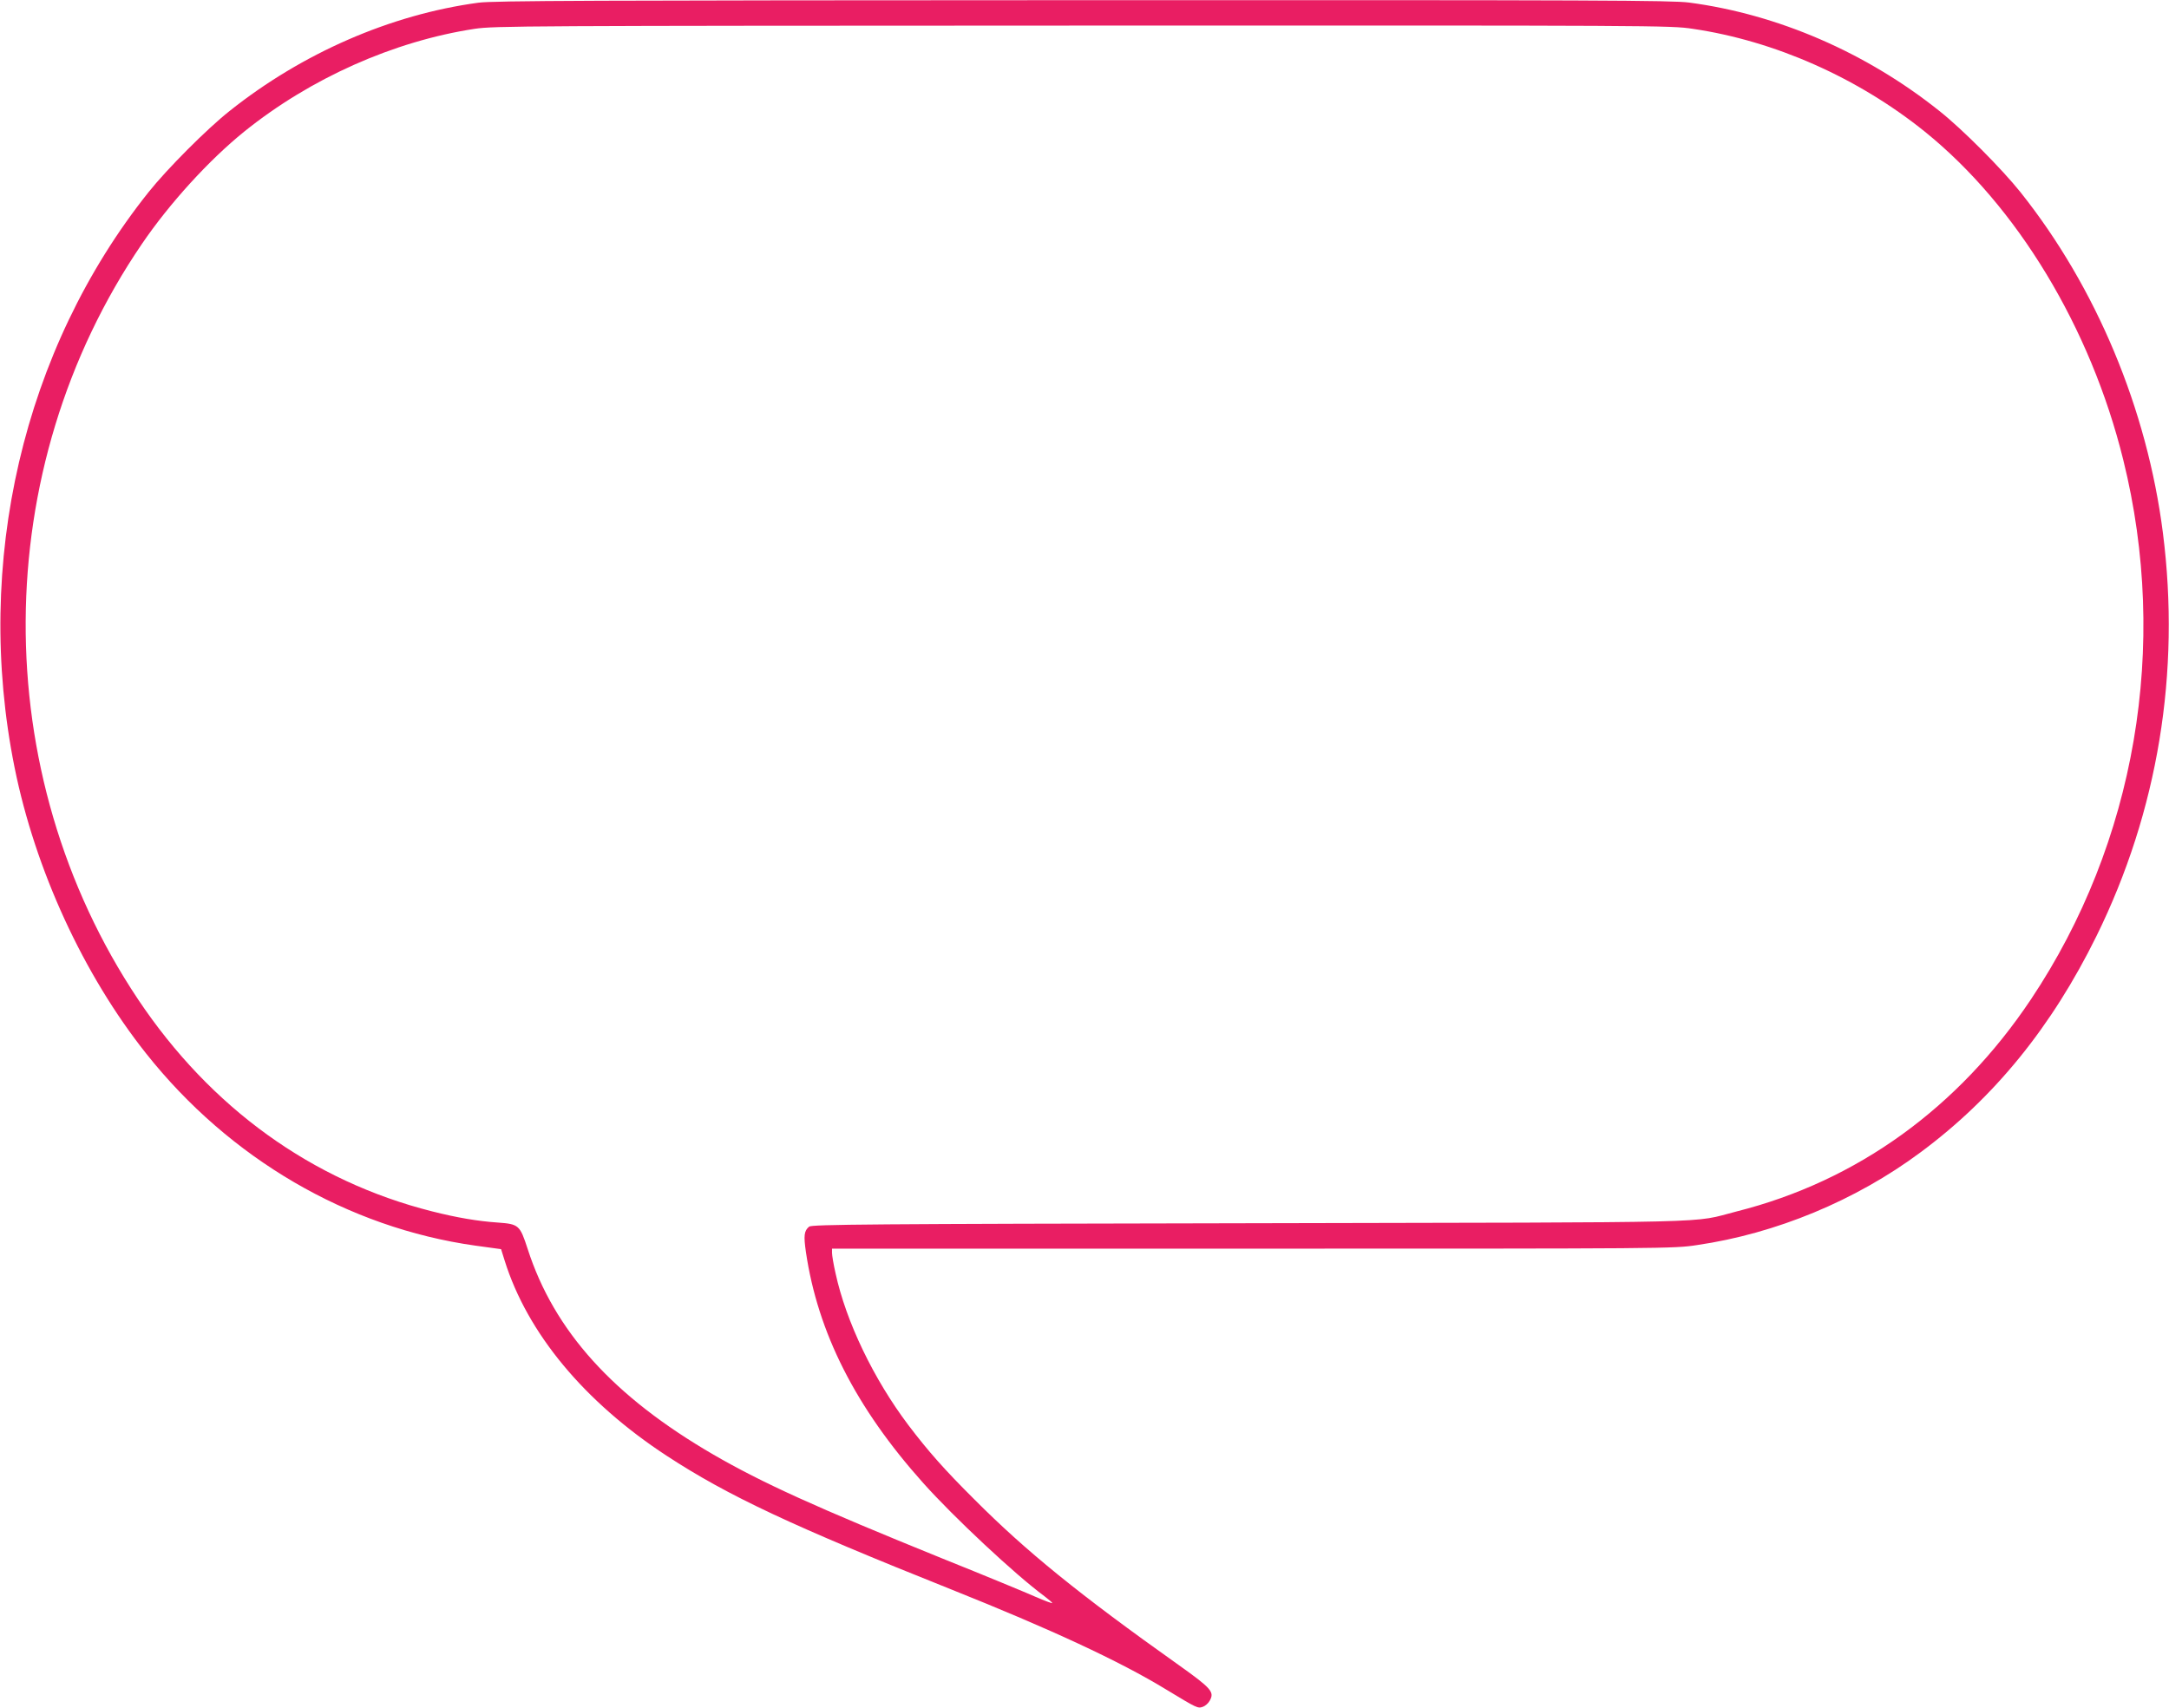
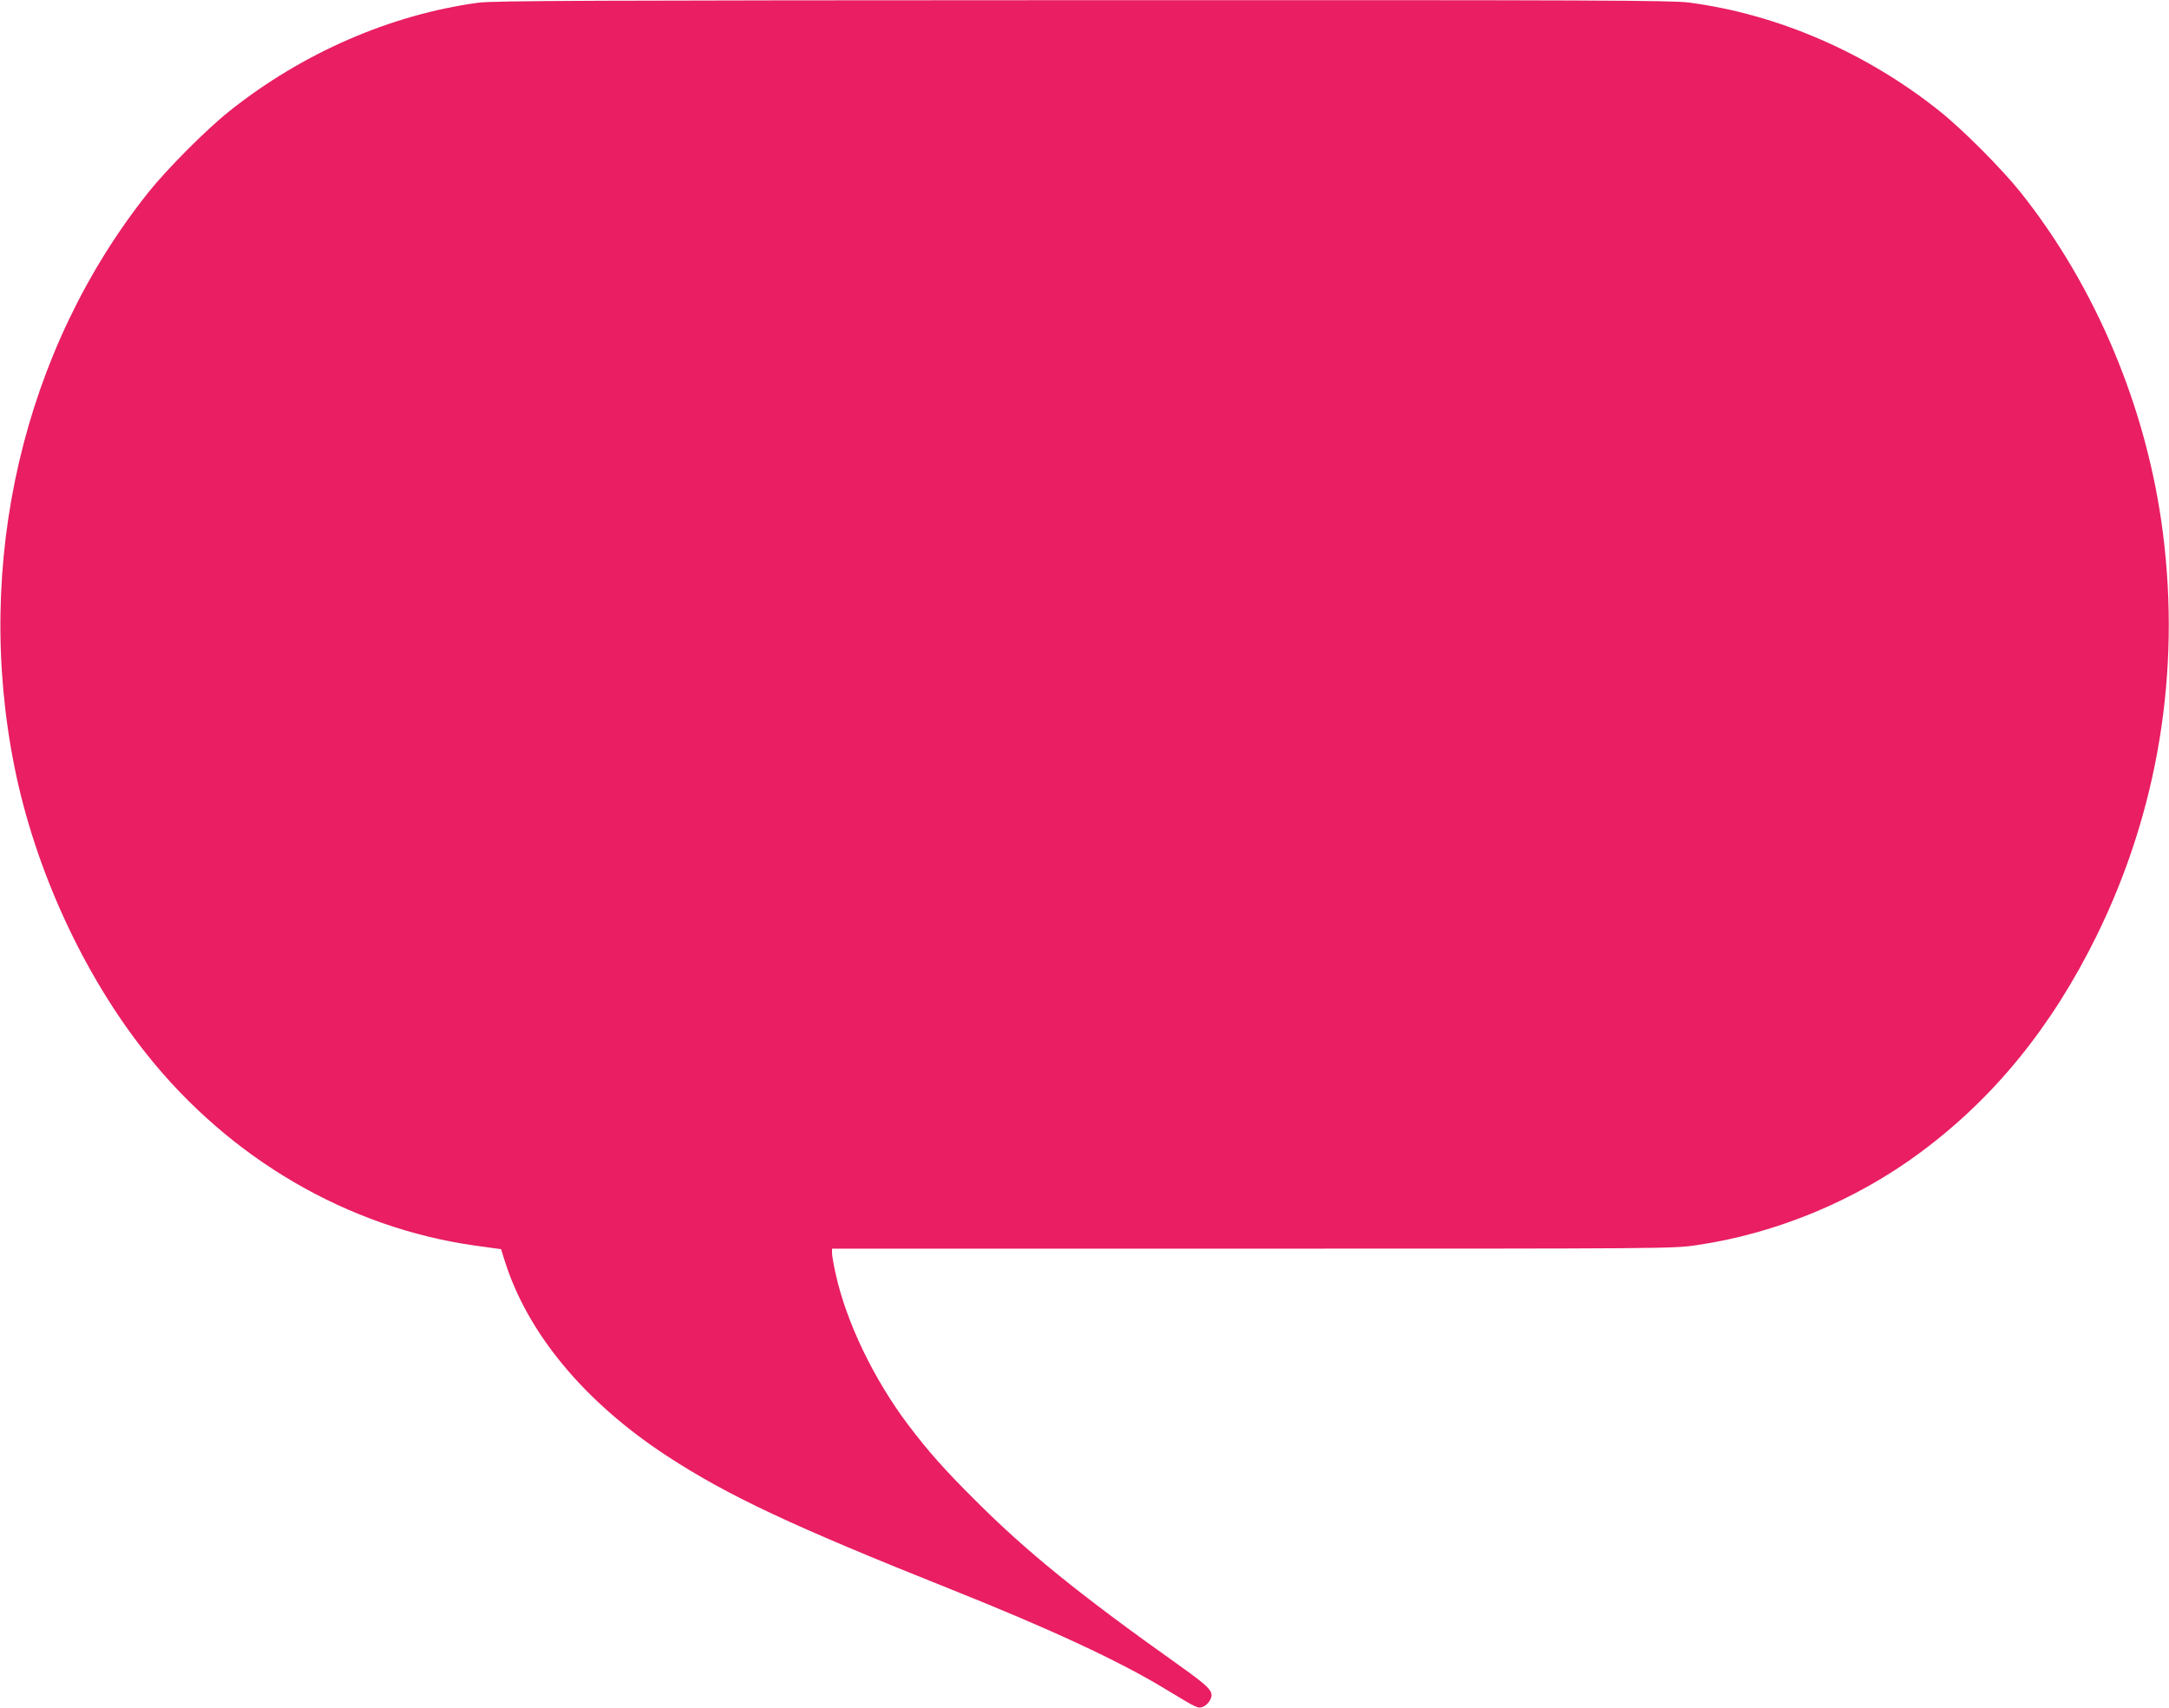
<svg xmlns="http://www.w3.org/2000/svg" version="1.0" width="1280pt" height="1008pt" viewBox="0 0 1280 1008" preserveAspectRatio="xMidYMid meet">
  <g transform="translate(0,1008) scale(0.1,-0.1)" fill="#e91e63" stroke="none">
-     <path d="M2823 10064 c-519 -70 -1040 -298 -1468 -639 -133 -105 -370 -343 -479 -480 -740 -928 -1033 -2188 -790 -3395 122 -604 406 -1222 777 -1689 492 -620 1189 -1027 1941 -1133 l153 -21 21 -67 c134 -429 471 -835 957 -1153 361 -236 738 -413 1680 -789 583 -233 993 -423 1265 -589 185 -112 188 -114 219 -103 14 5 32 21 40 36 29 51 11 72 -184 211 -586 416 -900 671 -1205 977 -177 176 -273 285 -389 438 -206 273 -368 611 -430 896 -12 52 -21 107 -21 121 l0 25 2483 0 c2447 0 2484 0 2621 21 467 68 937 263 1319 547 435 322 775 741 1039 1277 363 738 497 1556 392 2380 -93 731 -394 1450 -840 2010 -109 137 -346 375 -479 480 -432 345 -954 571 -1478 640 -105 13 -515 15 -3580 14 -2898 -1 -3479 -3 -3564 -15z m7166 -154 c484 -71 975 -289 1370 -607 545 -440 978 -1156 1171 -1937 272 -1098 73 -2260 -545 -3185 -428 -640 -1026 -1072 -1735 -1251 -279 -71 -13 -64 -2876 -70 -2242 -4 -2583 -7 -2599 -20 -30 -25 -33 -53 -19 -150 70 -476 294 -918 691 -1362 181 -203 545 -543 716 -669 25 -19 46 -37 47 -41 0 -3 -44 13 -99 37 -54 24 -300 126 -547 225 -750 304 -1065 447 -1355 615 -589 342 -939 729 -1095 1213 -46 141 -52 147 -176 156 -118 8 -242 29 -388 66 -709 179 -1307 611 -1735 1251 -893 1337 -884 3130 23 4460 162 238 395 494 603 662 391 315 882 534 1361 607 118 17 266 18 3588 19 3396 1 3468 1 3599 -19z" />
+     <path d="M2823 10064 c-519 -70 -1040 -298 -1468 -639 -133 -105 -370 -343 -479 -480 -740 -928 -1033 -2188 -790 -3395 122 -604 406 -1222 777 -1689 492 -620 1189 -1027 1941 -1133 l153 -21 21 -67 c134 -429 471 -835 957 -1153 361 -236 738 -413 1680 -789 583 -233 993 -423 1265 -589 185 -112 188 -114 219 -103 14 5 32 21 40 36 29 51 11 72 -184 211 -586 416 -900 671 -1205 977 -177 176 -273 285 -389 438 -206 273 -368 611 -430 896 -12 52 -21 107 -21 121 l0 25 2483 0 c2447 0 2484 0 2621 21 467 68 937 263 1319 547 435 322 775 741 1039 1277 363 738 497 1556 392 2380 -93 731 -394 1450 -840 2010 -109 137 -346 375 -479 480 -432 345 -954 571 -1478 640 -105 13 -515 15 -3580 14 -2898 -1 -3479 -3 -3564 -15z m7166 -154 z" />
  </g>
</svg>